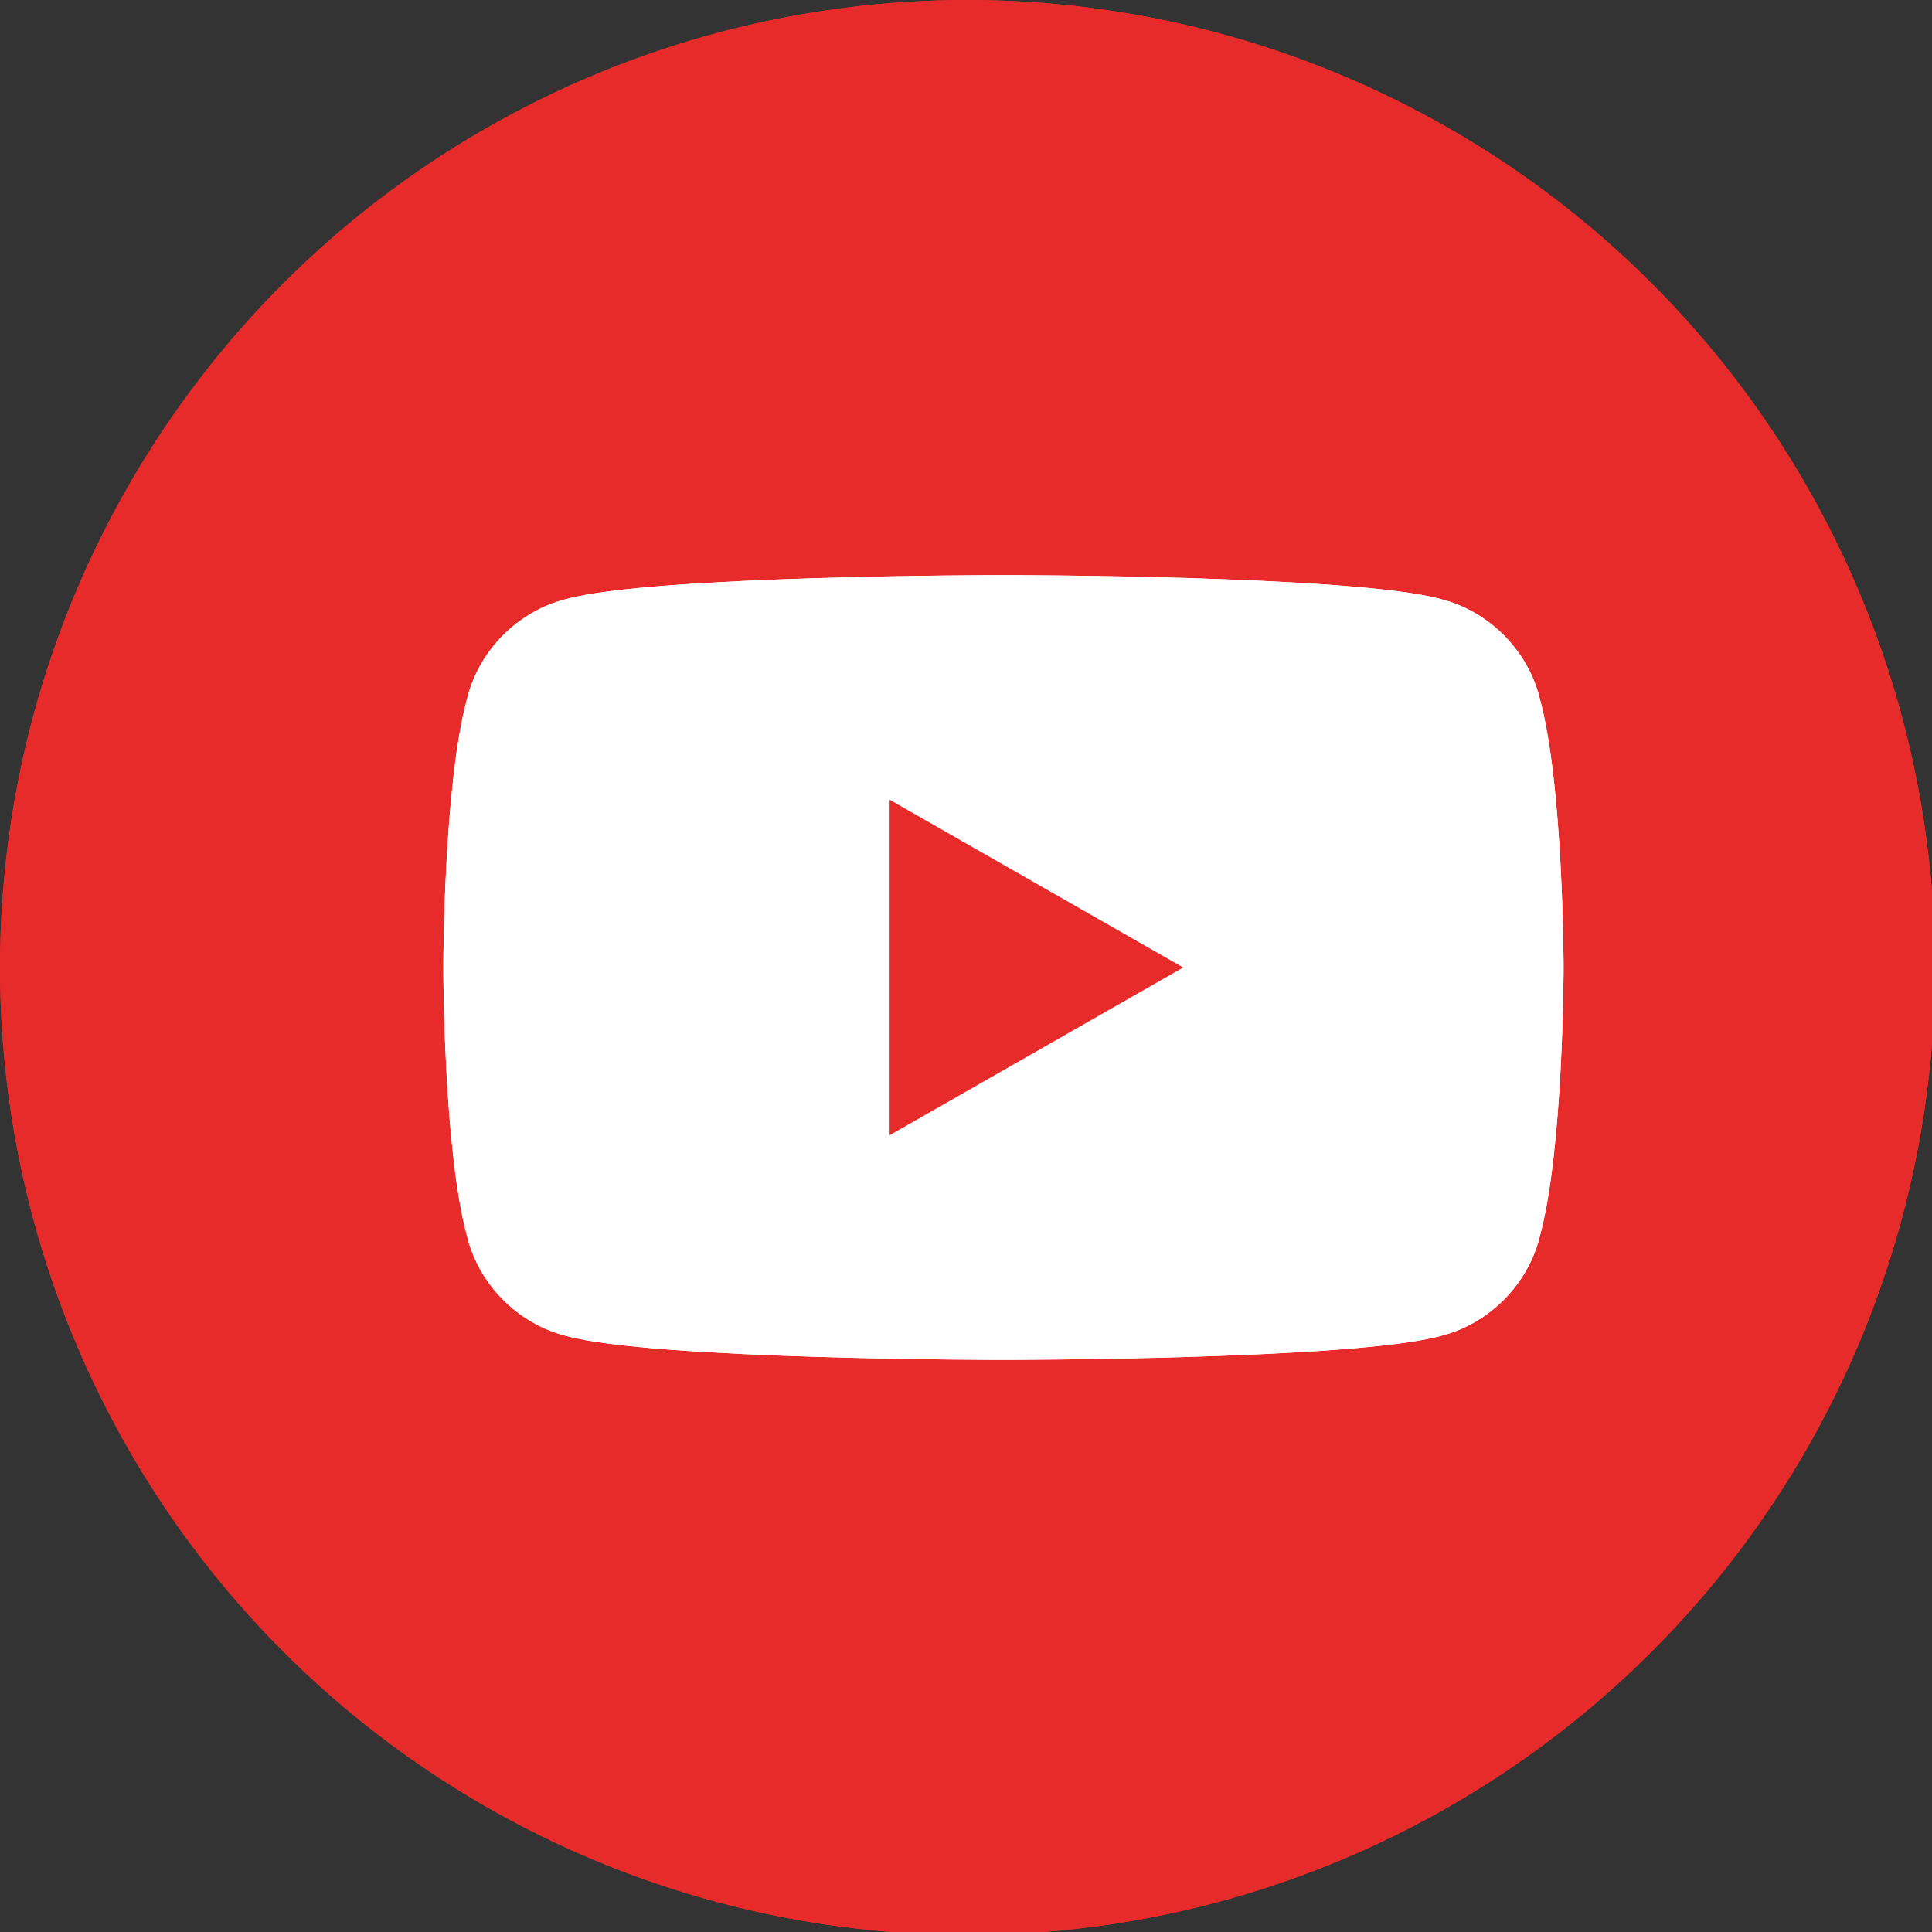
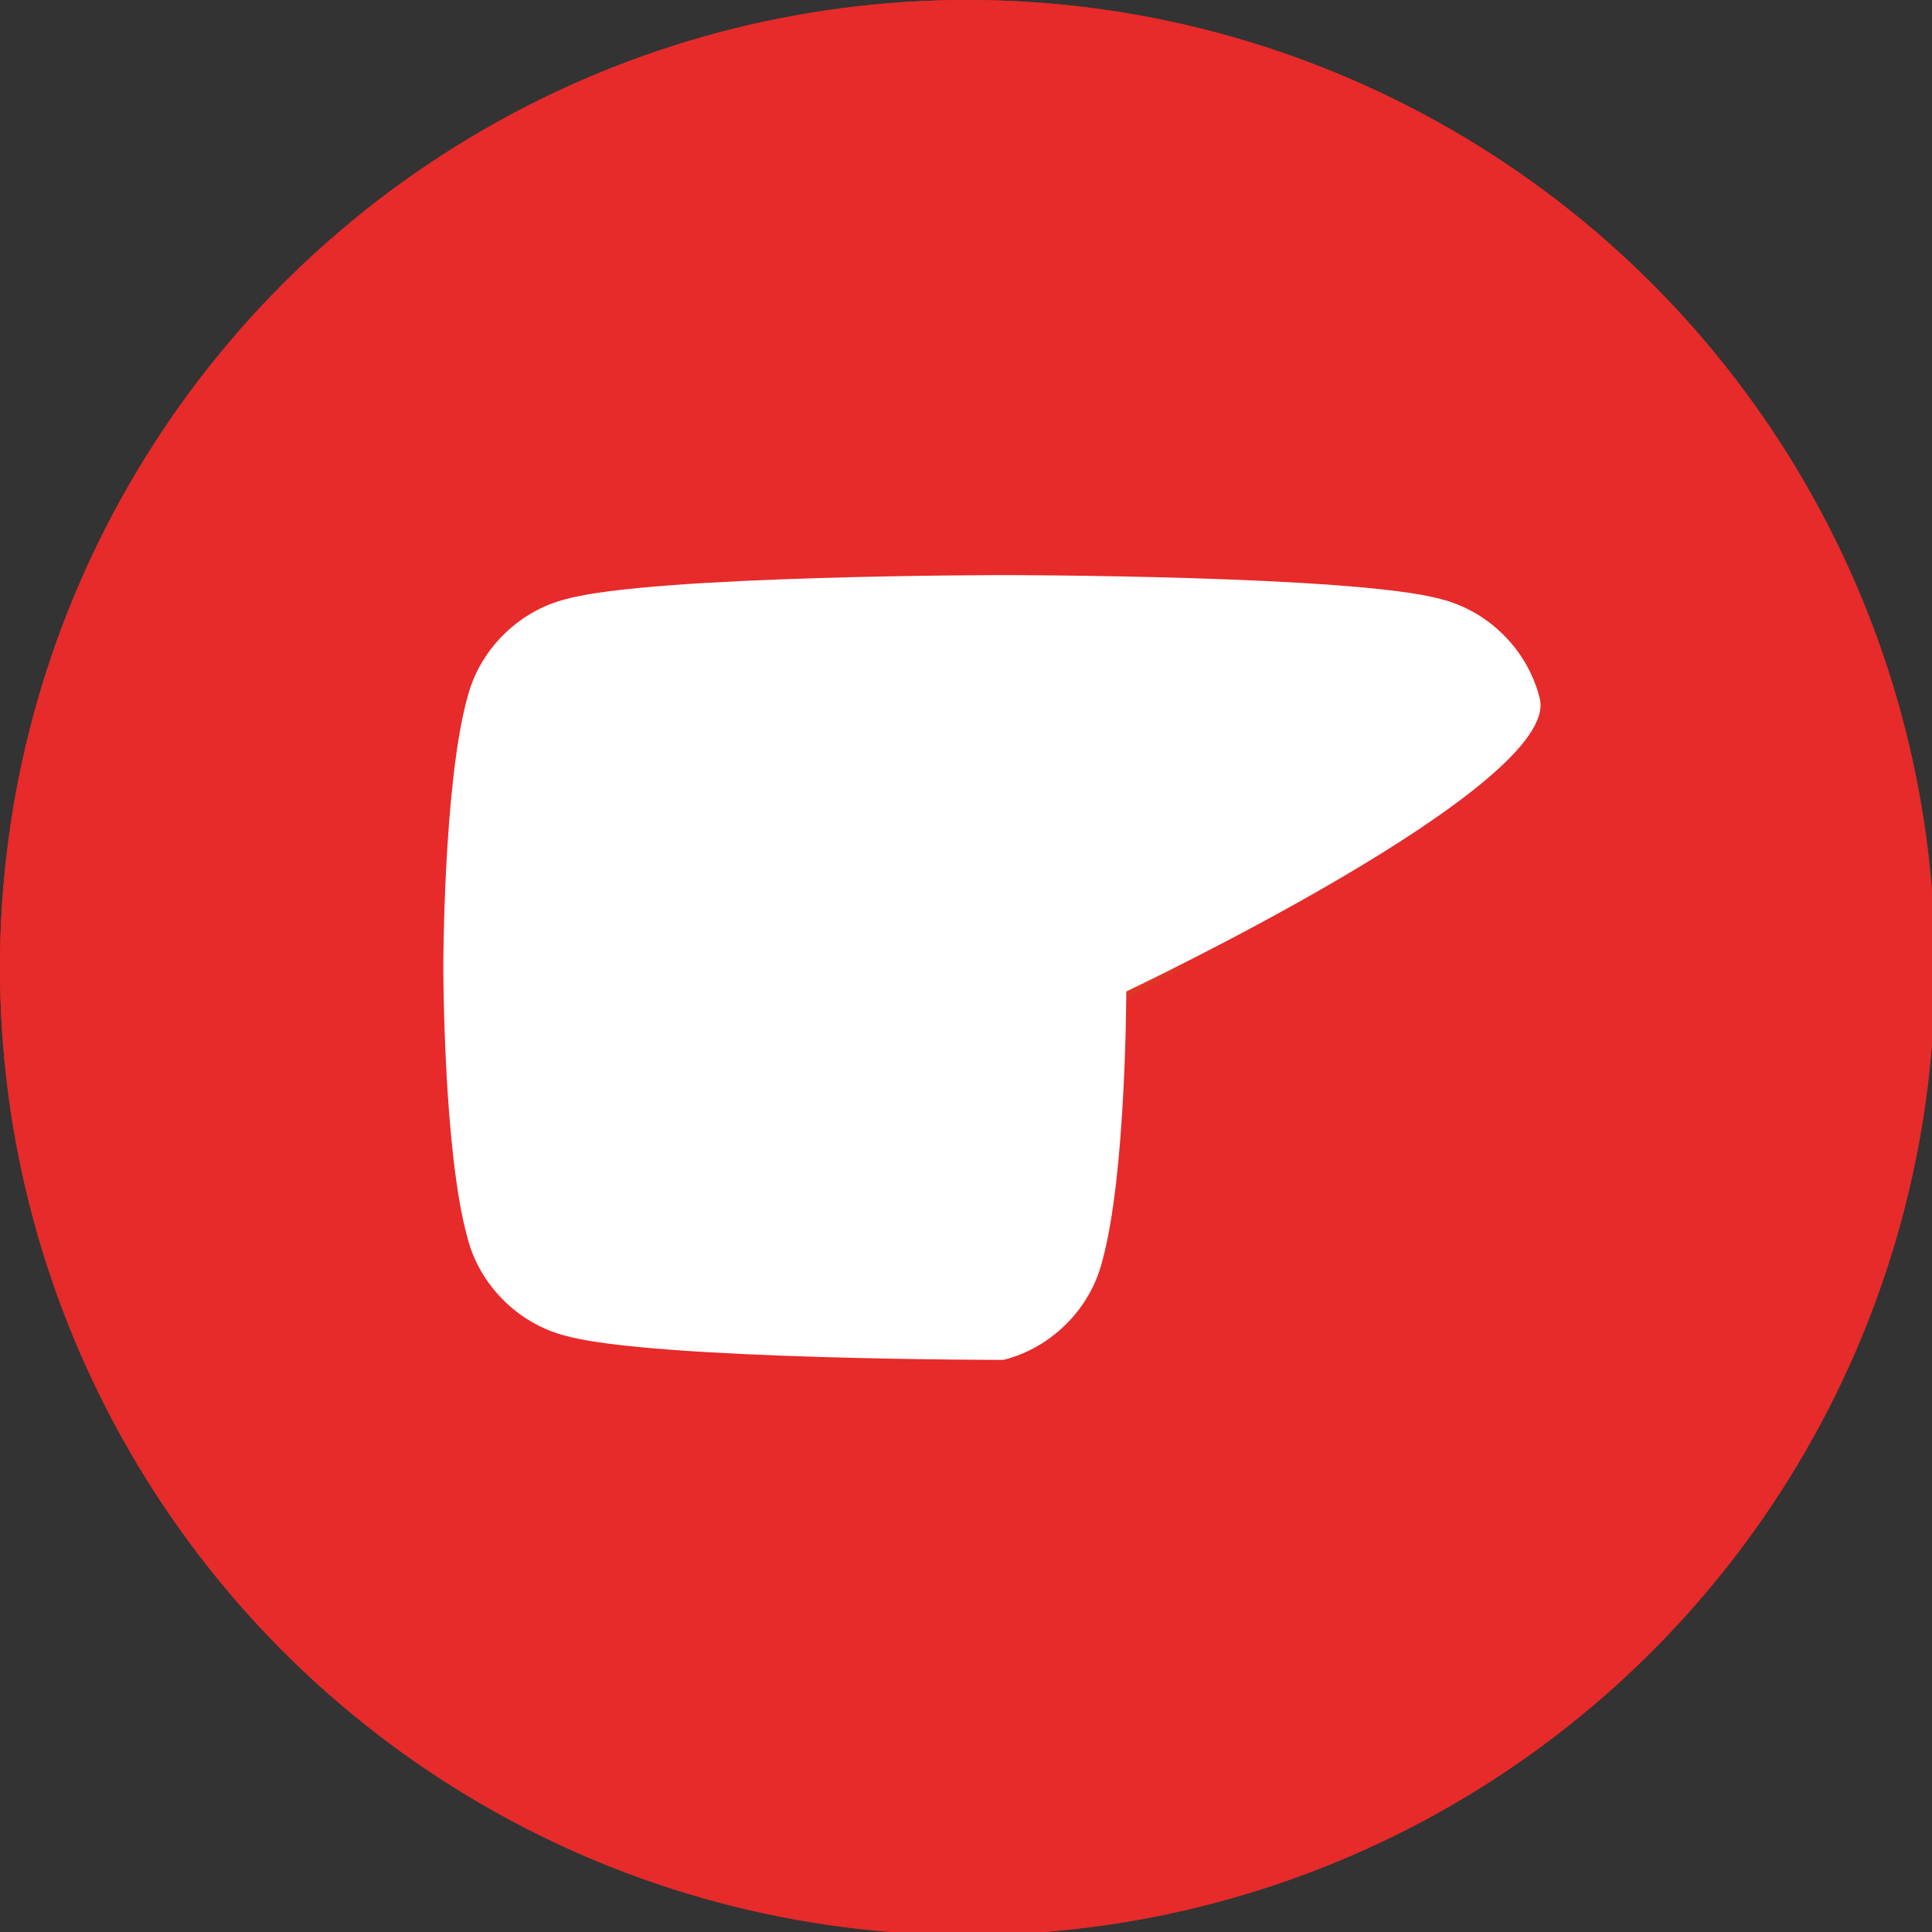
<svg xmlns="http://www.w3.org/2000/svg" version="1.1" id="youtube" x="0px" y="0px" viewBox="0 0 64.5 64.5" style="enable-background:new 0 0 64.5 64.5;" xml:space="preserve">
  <rect x="0" y="0" width="64.5" height="64.5" fill="#333333" stroke="none" />
  <style type="text/css">
	.st0{fill:#DF3526;}
	.st1{fill:#E72A2A;}
	.st2{fill:#FFFFFF;}
</style>
  <title>youtube</title>
  <g>
    <g id="youtube-2">
      <circle class="st0" cx="32.3" cy="32.3" r="32.3" />
      <circle class="st1" cx="32.3" cy="32.3" r="32.3" />
-       <path class="st2" d="M51.4,23.3c-0.4-1.6-1.7-2.9-3.3-3.3c-2.9-0.8-14.6-0.8-14.6-0.8s-11.7,0-14.6,0.8c-1.6,0.4-2.9,1.7-3.3,3.3    c-0.8,2.9-0.8,9-0.8,9s0,6.1,0.8,9c0.4,1.6,1.7,2.9,3.3,3.3c2.9,0.8,14.6,0.8,14.6,0.8s11.7,0,14.6-0.8c1.6-0.4,2.9-1.7,3.3-3.3    c0.8-2.9,0.8-9,0.8-9S52.2,26.2,51.4,23.3z" />
      <polygon class="st0" points="29.7,37.9 39.5,32.3 29.7,26.7   " />
-       <path class="st2" d="M51.4,23.3c-0.4-1.6-1.7-2.9-3.3-3.3c-2.9-0.8-14.6-0.8-14.6-0.8s-11.7,0-14.6,0.8c-1.6,0.4-2.9,1.7-3.3,3.3    c-0.8,2.9-0.8,9-0.8,9s0,6.1,0.8,9c0.4,1.6,1.7,2.9,3.3,3.3c2.9,0.8,14.6,0.8,14.6,0.8s11.7,0,14.6-0.8c1.6-0.4,2.9-1.7,3.3-3.3    c0.8-2.9,0.8-9,0.8-9S52.2,26.2,51.4,23.3z" />
-       <polygon class="st1" points="29.7,37.9 39.5,32.3 29.7,26.7   " />
+       <path class="st2" d="M51.4,23.3c-0.4-1.6-1.7-2.9-3.3-3.3c-2.9-0.8-14.6-0.8-14.6-0.8s-11.7,0-14.6,0.8c-1.6,0.4-2.9,1.7-3.3,3.3    c-0.8,2.9-0.8,9-0.8,9s0,6.1,0.8,9c0.4,1.6,1.7,2.9,3.3,3.3c2.9,0.8,14.6,0.8,14.6,0.8c1.6-0.4,2.9-1.7,3.3-3.3    c0.8-2.9,0.8-9,0.8-9S52.2,26.2,51.4,23.3z" />
    </g>
  </g>
</svg>